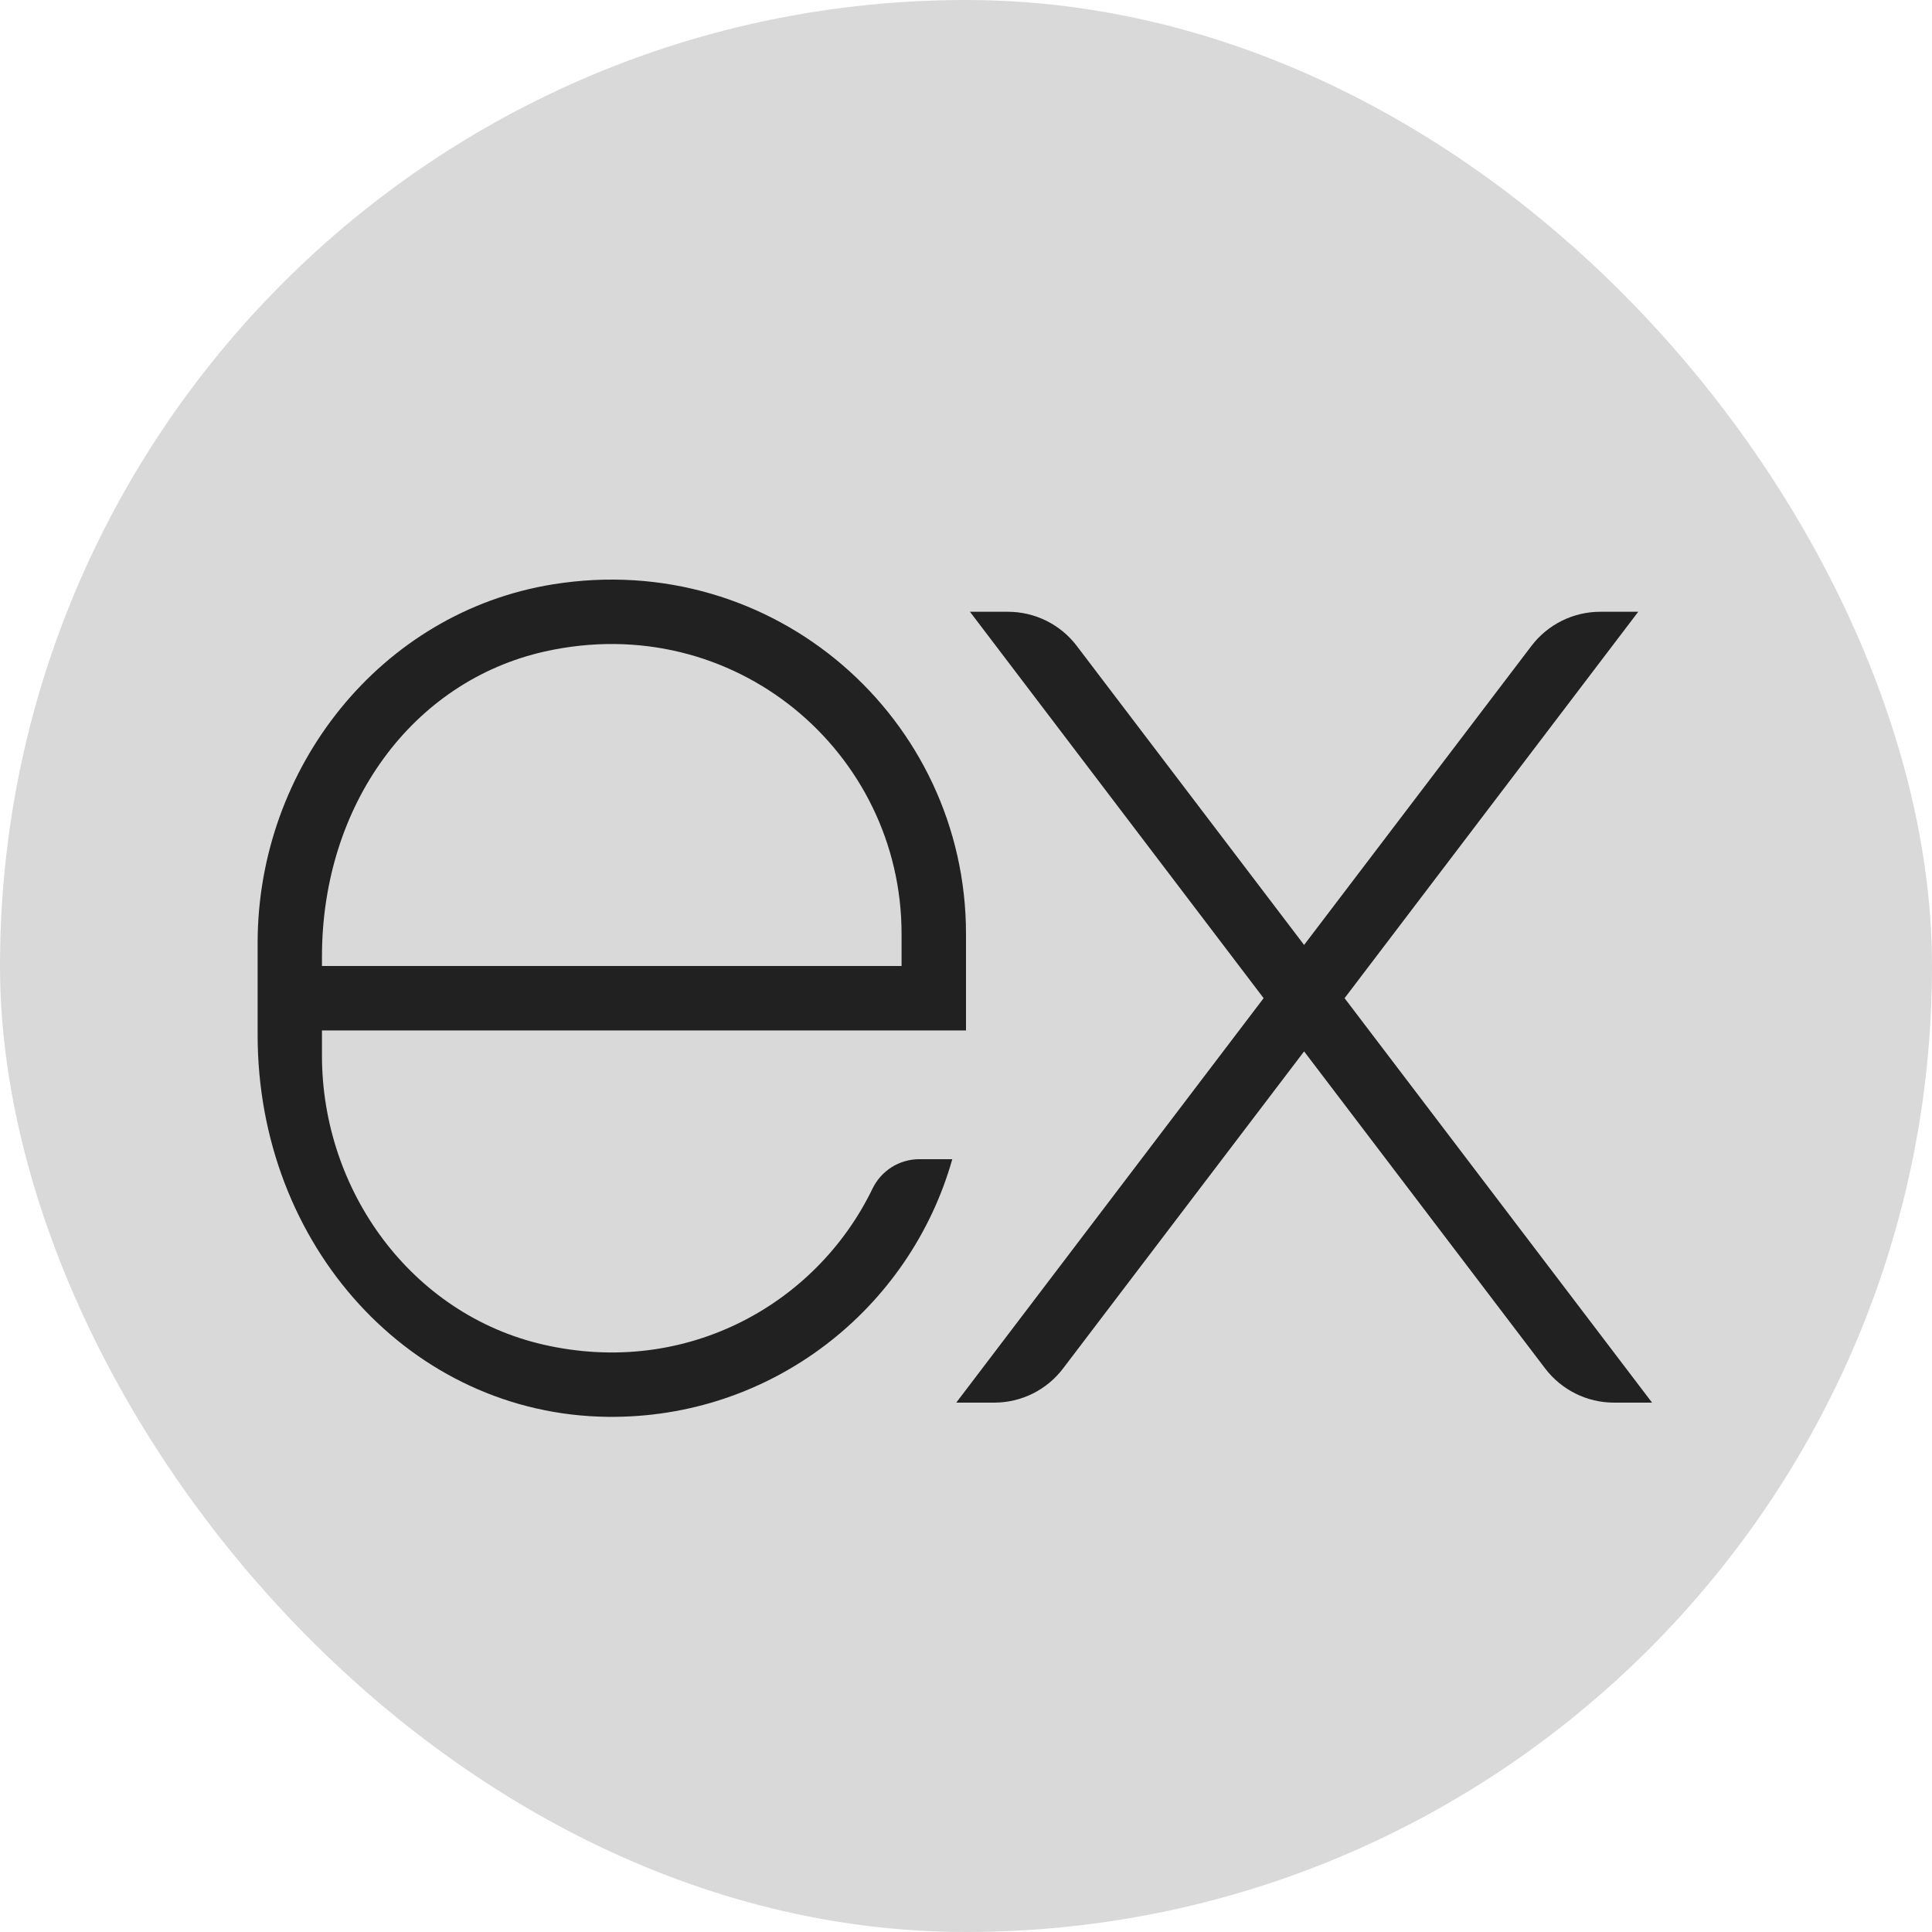
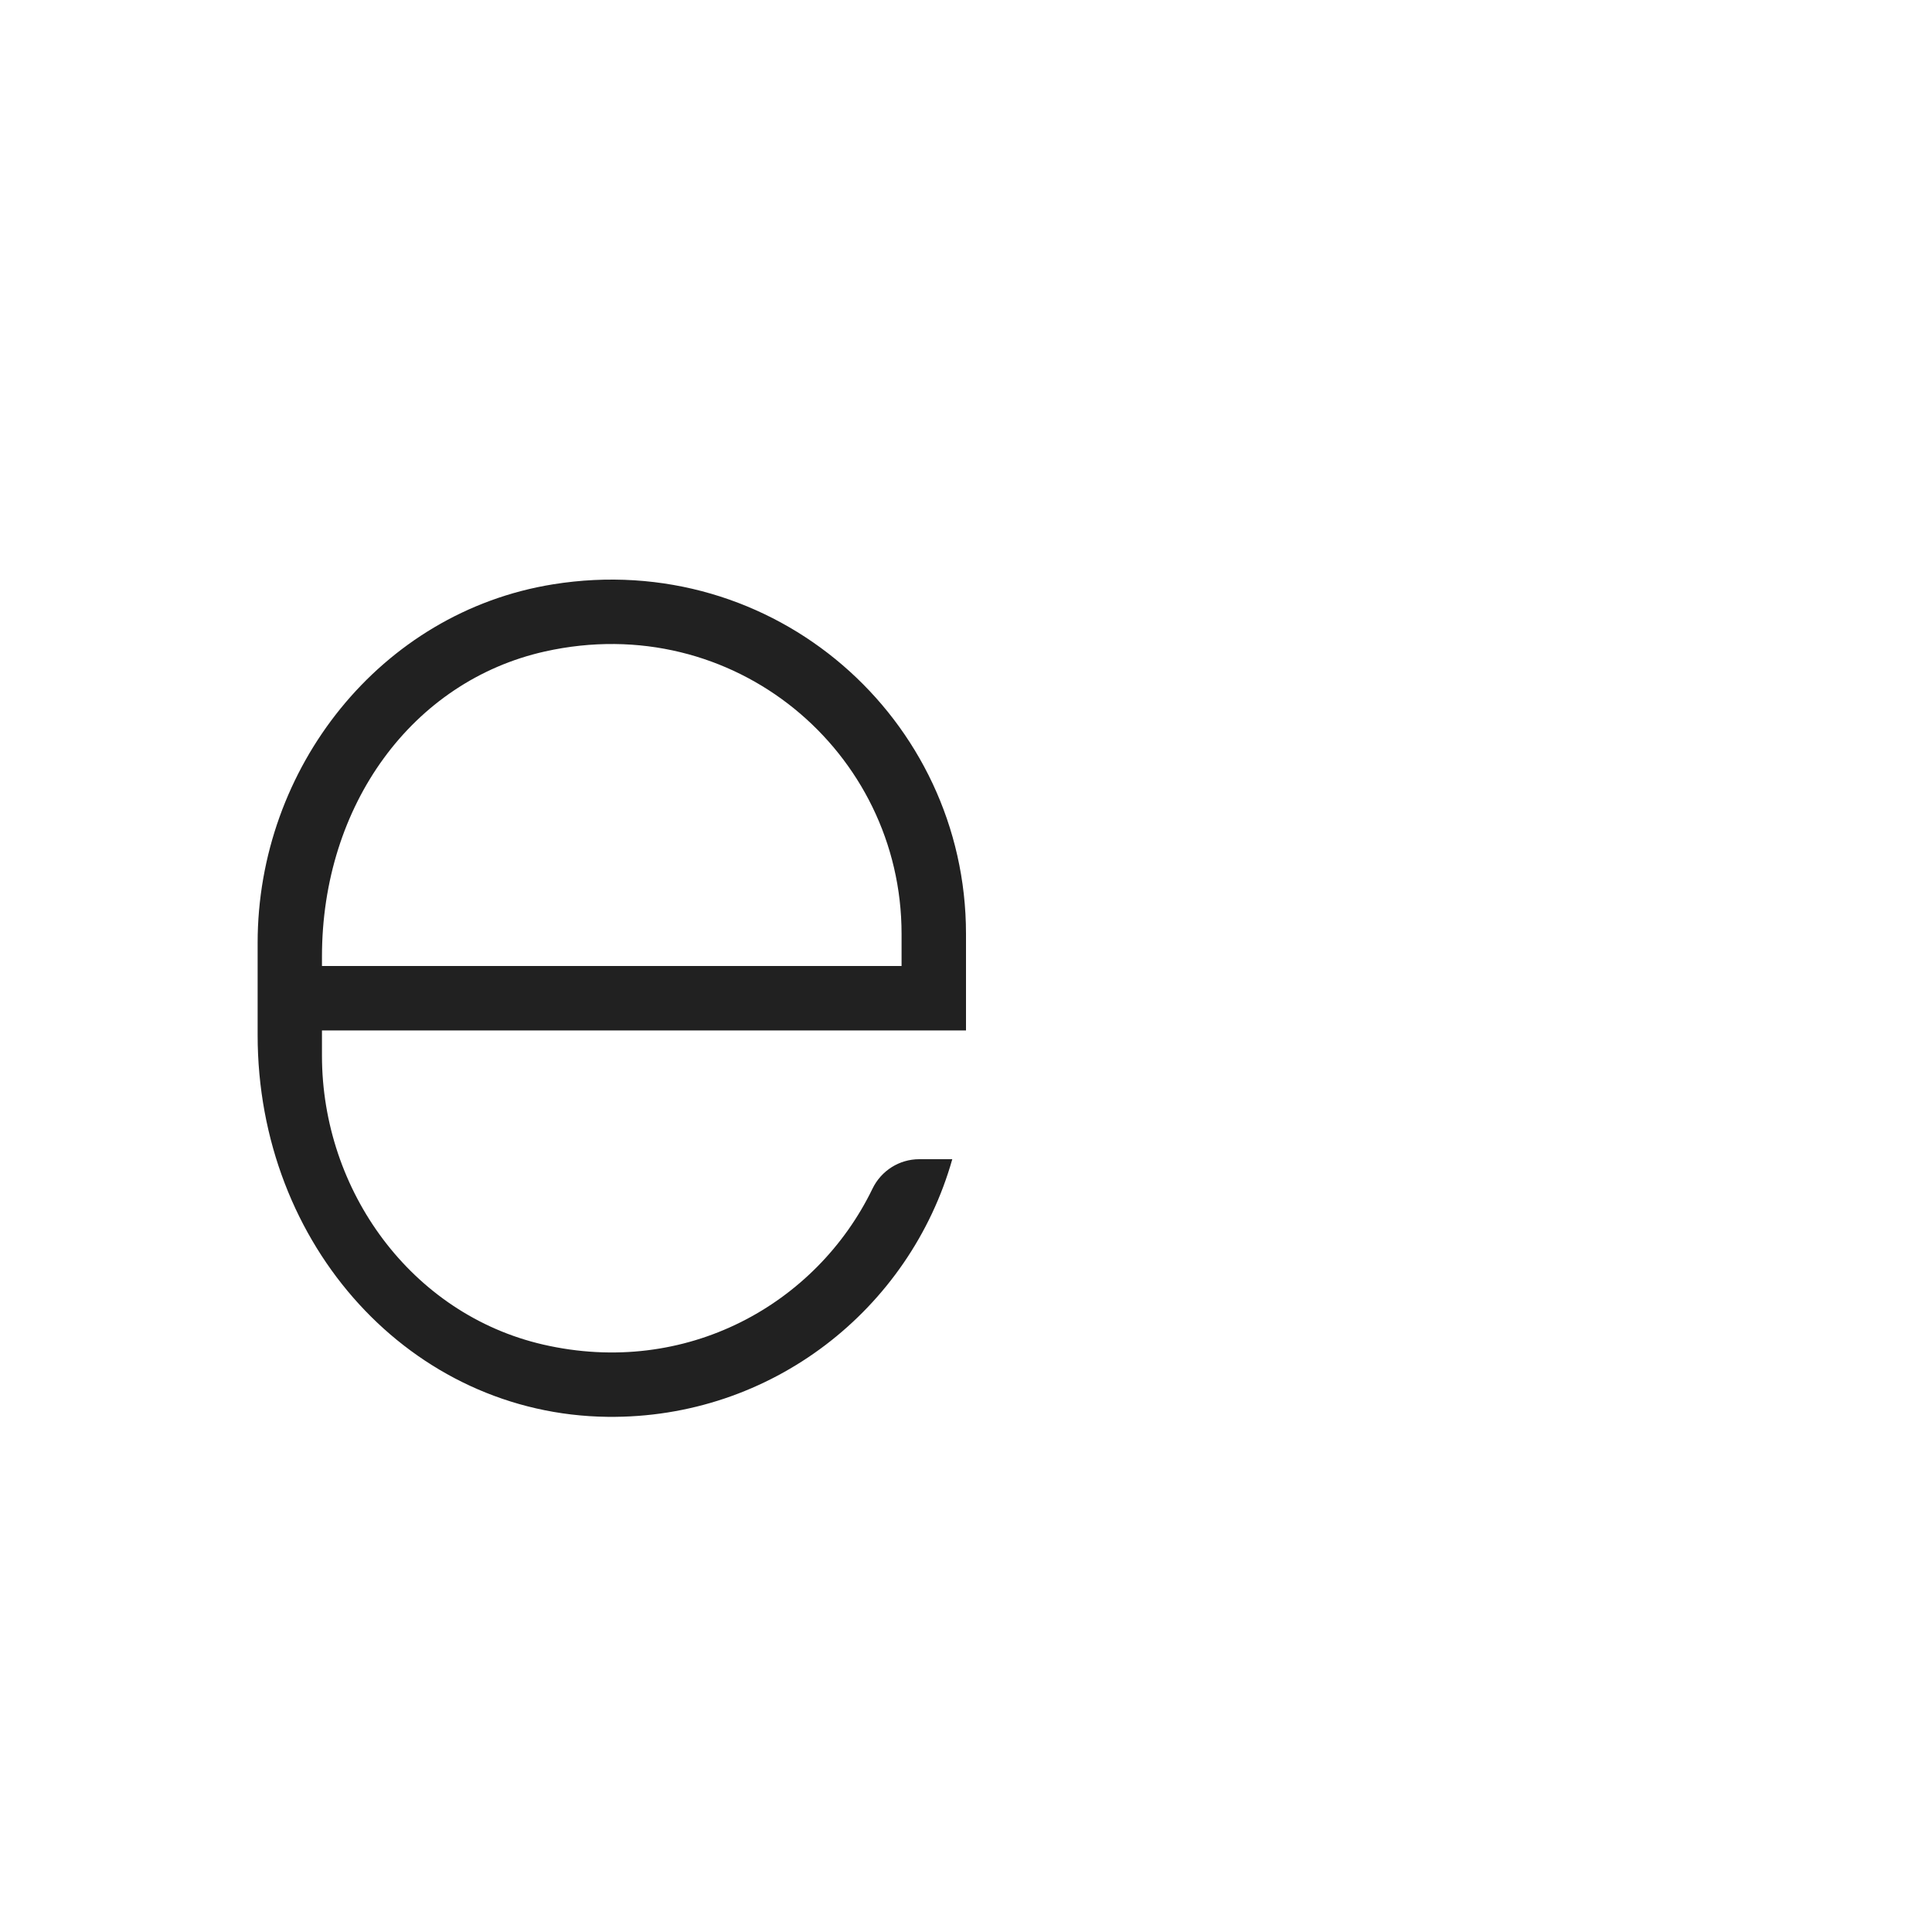
<svg xmlns="http://www.w3.org/2000/svg" width="20" height="20" viewBox="0 0 20 20" fill="none">
-   <rect width="20" height="20" rx="10" fill="#D9D9D9" />
-   <path d="M9.899 14.52H10.292C10.572 14.52 10.836 14.389 11.005 14.166L13.5 10.884L15.995 14.166C16.165 14.389 16.428 14.52 16.708 14.52H17.102L13.919 10.333L16.959 6.333H16.566C16.286 6.333 16.022 6.464 15.853 6.687L13.5 9.782L11.147 6.687C10.978 6.464 10.714 6.333 10.434 6.333H10.041L13.081 10.333L9.899 14.52Z" fill="#212121" />
  <path d="M10 10.667V9.667C10 7.442 8.018 5.68 5.724 6.049C3.937 6.337 2.667 7.952 2.667 9.761V10V10.667V10.714C2.667 12.898 4.259 14.643 6.289 14.667C7.987 14.687 9.419 13.552 9.858 12H9.516C9.309 12 9.122 12.119 9.032 12.305C8.452 13.503 7.102 14.259 5.623 13.919C4.259 13.605 3.333 12.327 3.333 10.928V10.667H10ZM3.333 9.903C3.333 8.334 4.268 7.051 5.641 6.744C7.599 6.307 9.333 7.784 9.333 9.667V10H3.333V9.903Z" fill="#212121" />
</svg>